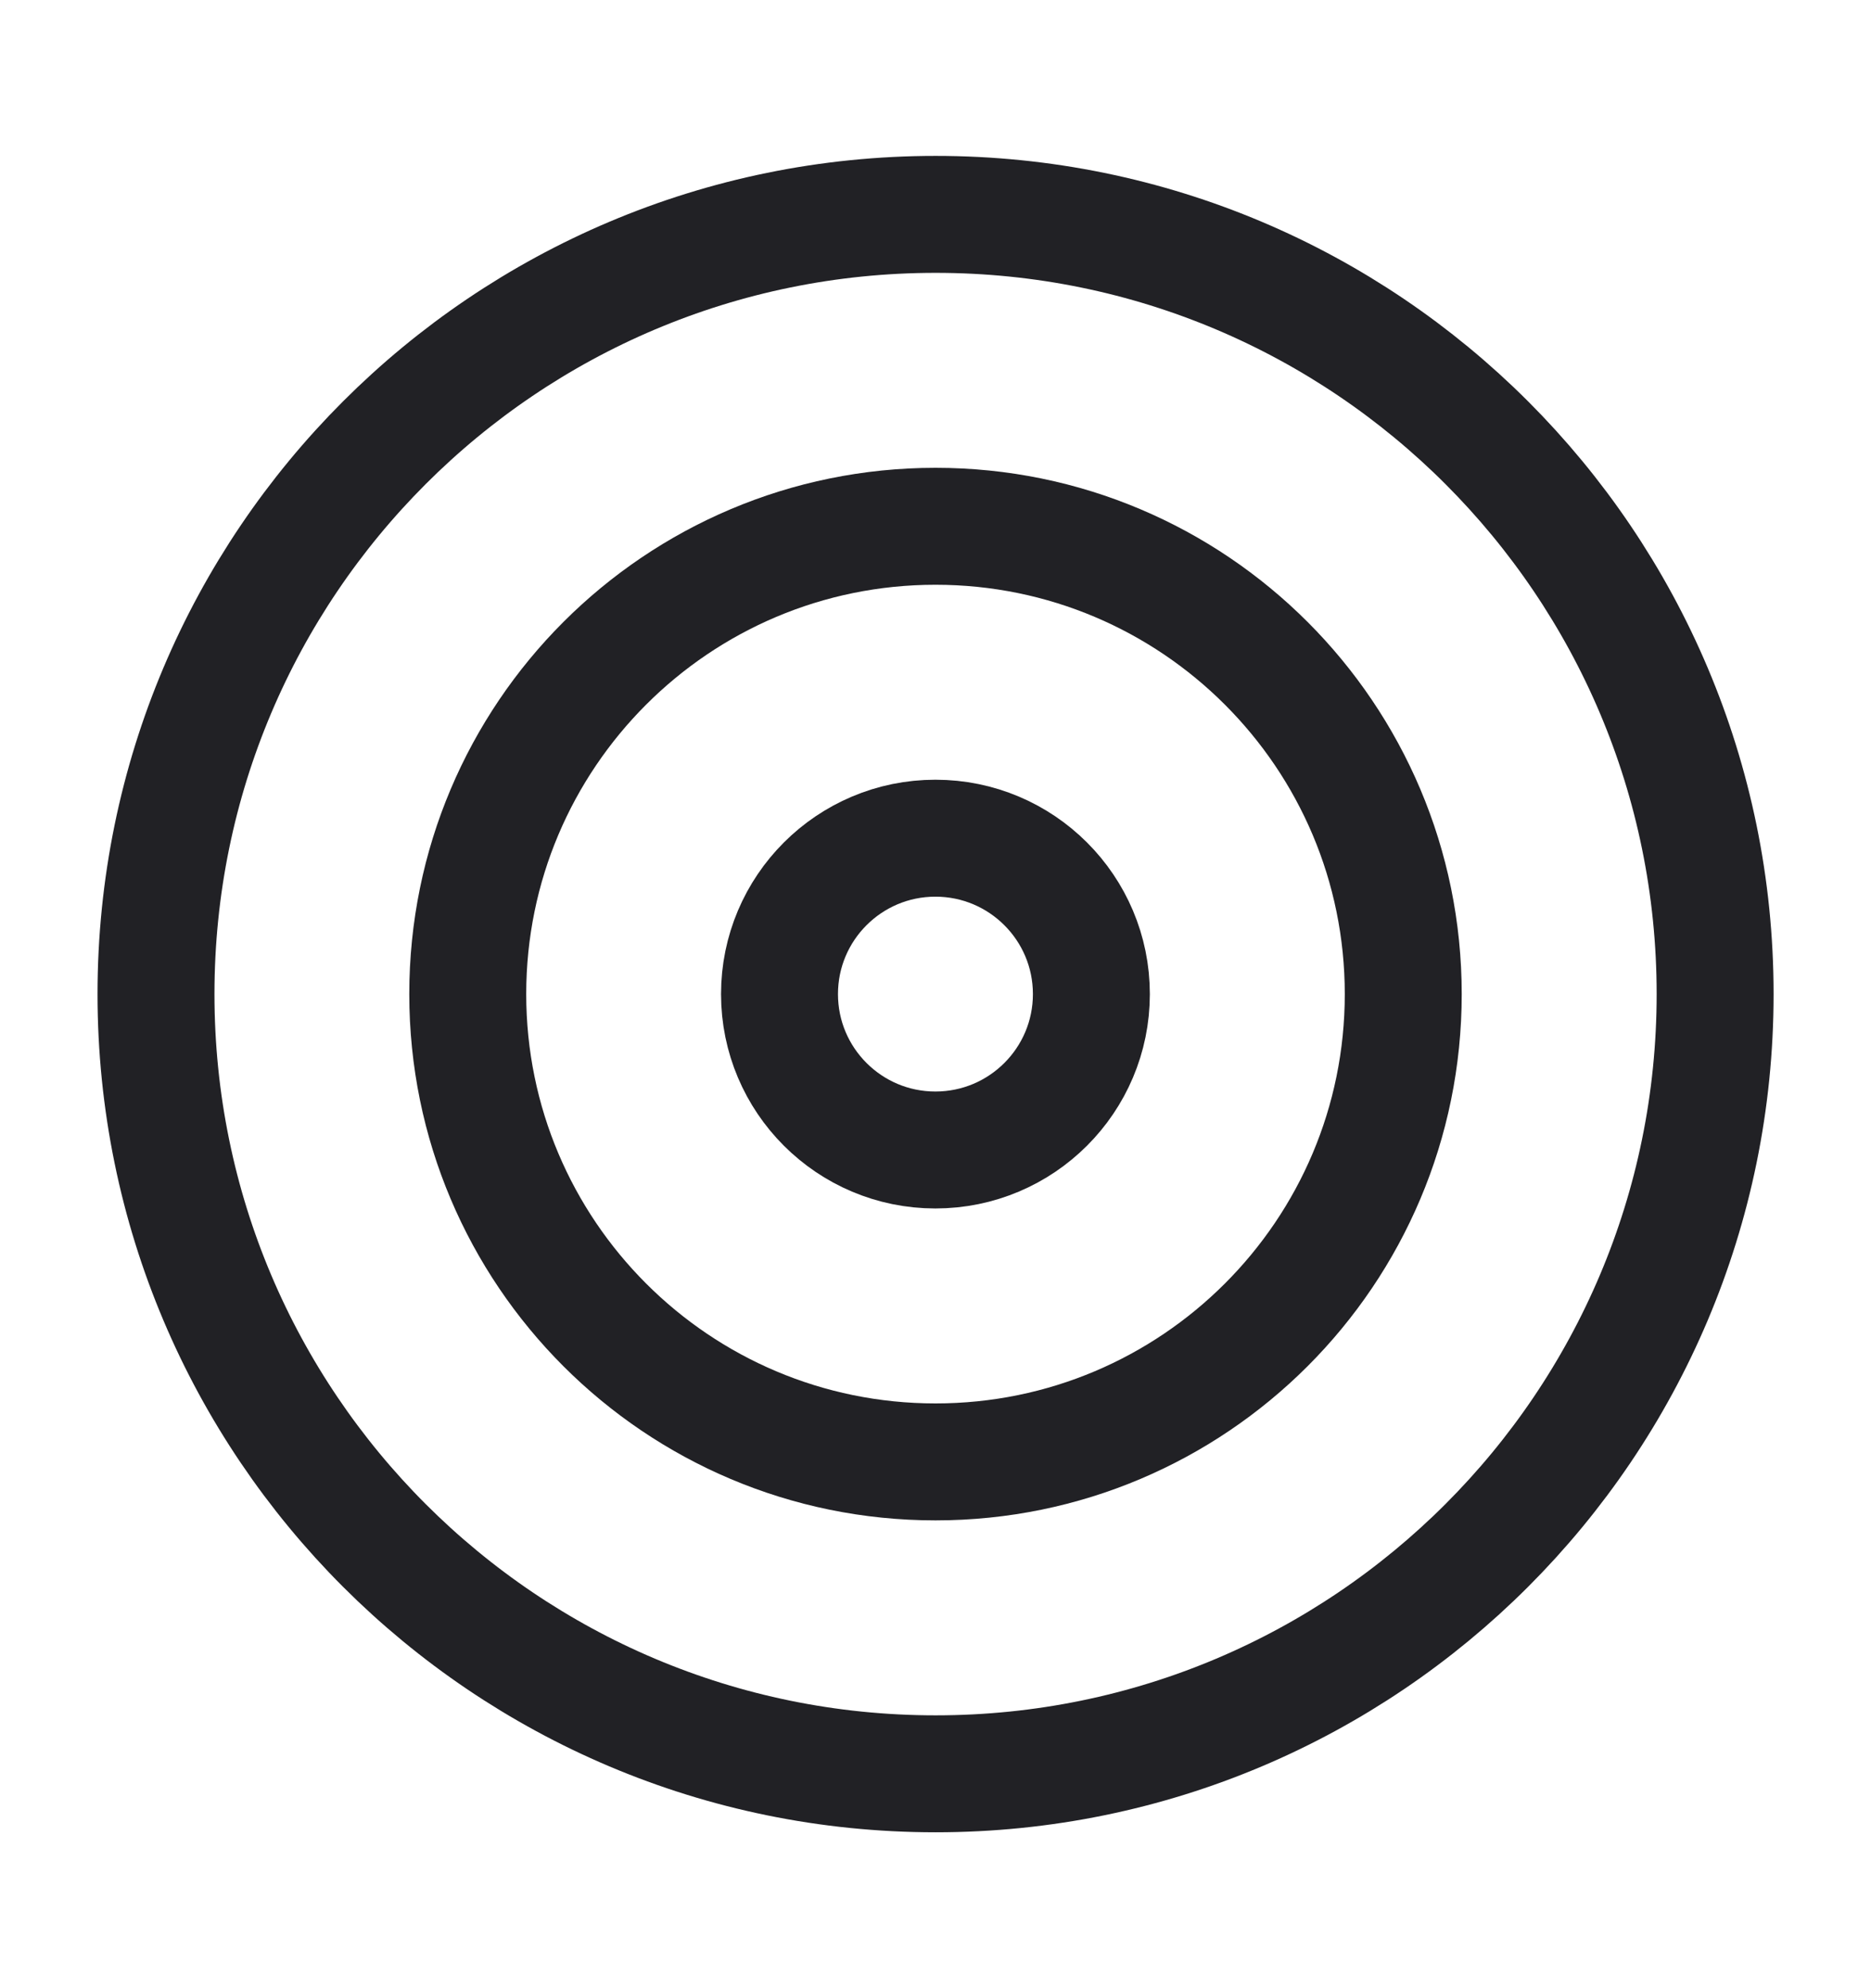
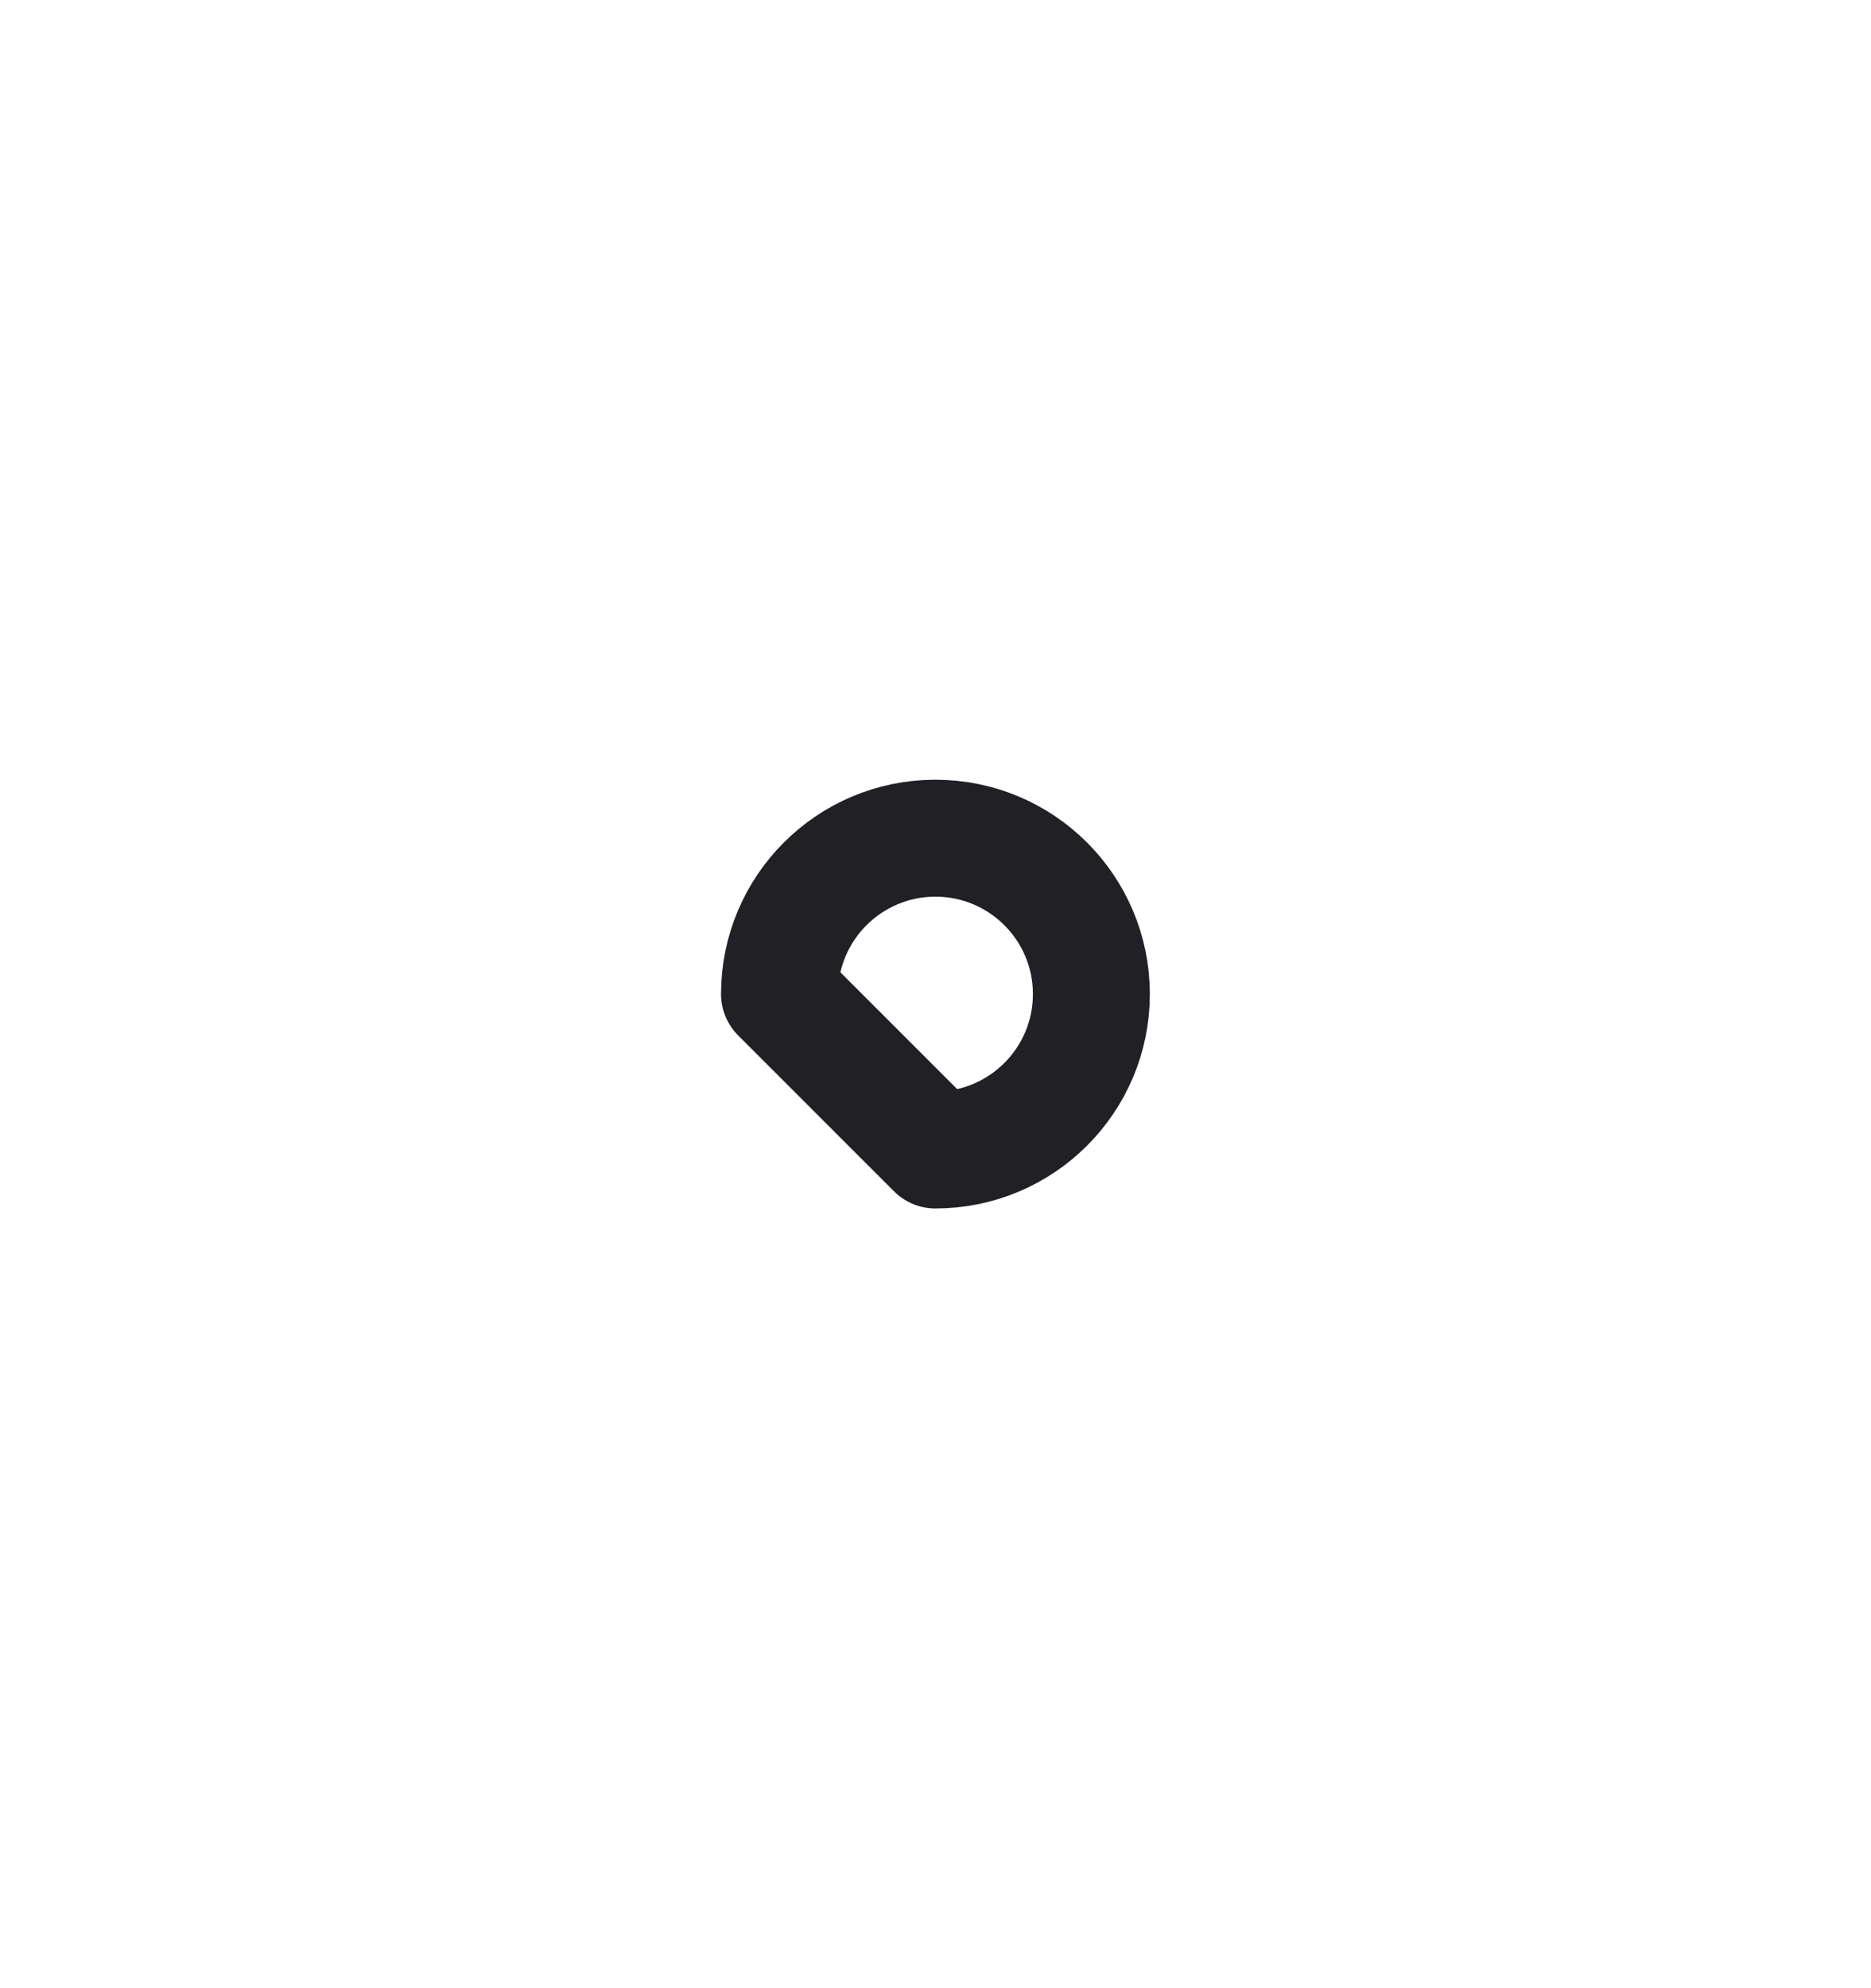
<svg xmlns="http://www.w3.org/2000/svg" width="16" height="17" viewBox="0 0 16 17" fill="none">
-   <path d="M8.001 15.167C11.682 15.167 14.667 12.182 14.667 8.5C14.667 4.818 11.682 1.833 8.001 1.833C4.319 1.833 1.334 4.818 1.334 8.5C1.334 12.182 4.319 15.167 8.001 15.167Z" stroke="#212125" stroke-linecap="round" stroke-linejoin="round" />
-   <path d="M8 12.5C10.209 12.5 12 10.709 12 8.5C12 6.291 10.209 4.5 8 4.5C5.791 4.5 4 6.291 4 8.5C4 10.709 5.791 12.5 8 12.5Z" stroke="#212125" stroke-linecap="round" stroke-linejoin="round" />
-   <path d="M7.999 9.833C8.736 9.833 9.333 9.236 9.333 8.5C9.333 7.764 8.736 7.167 7.999 7.167C7.263 7.167 6.666 7.764 6.666 8.5C6.666 9.236 7.263 9.833 7.999 9.833Z" stroke="#212125" stroke-linecap="round" stroke-linejoin="round" />
+   <path d="M7.999 9.833C8.736 9.833 9.333 9.236 9.333 8.5C9.333 7.764 8.736 7.167 7.999 7.167C7.263 7.167 6.666 7.764 6.666 8.5Z" stroke="#212125" stroke-linecap="round" stroke-linejoin="round" />
</svg>